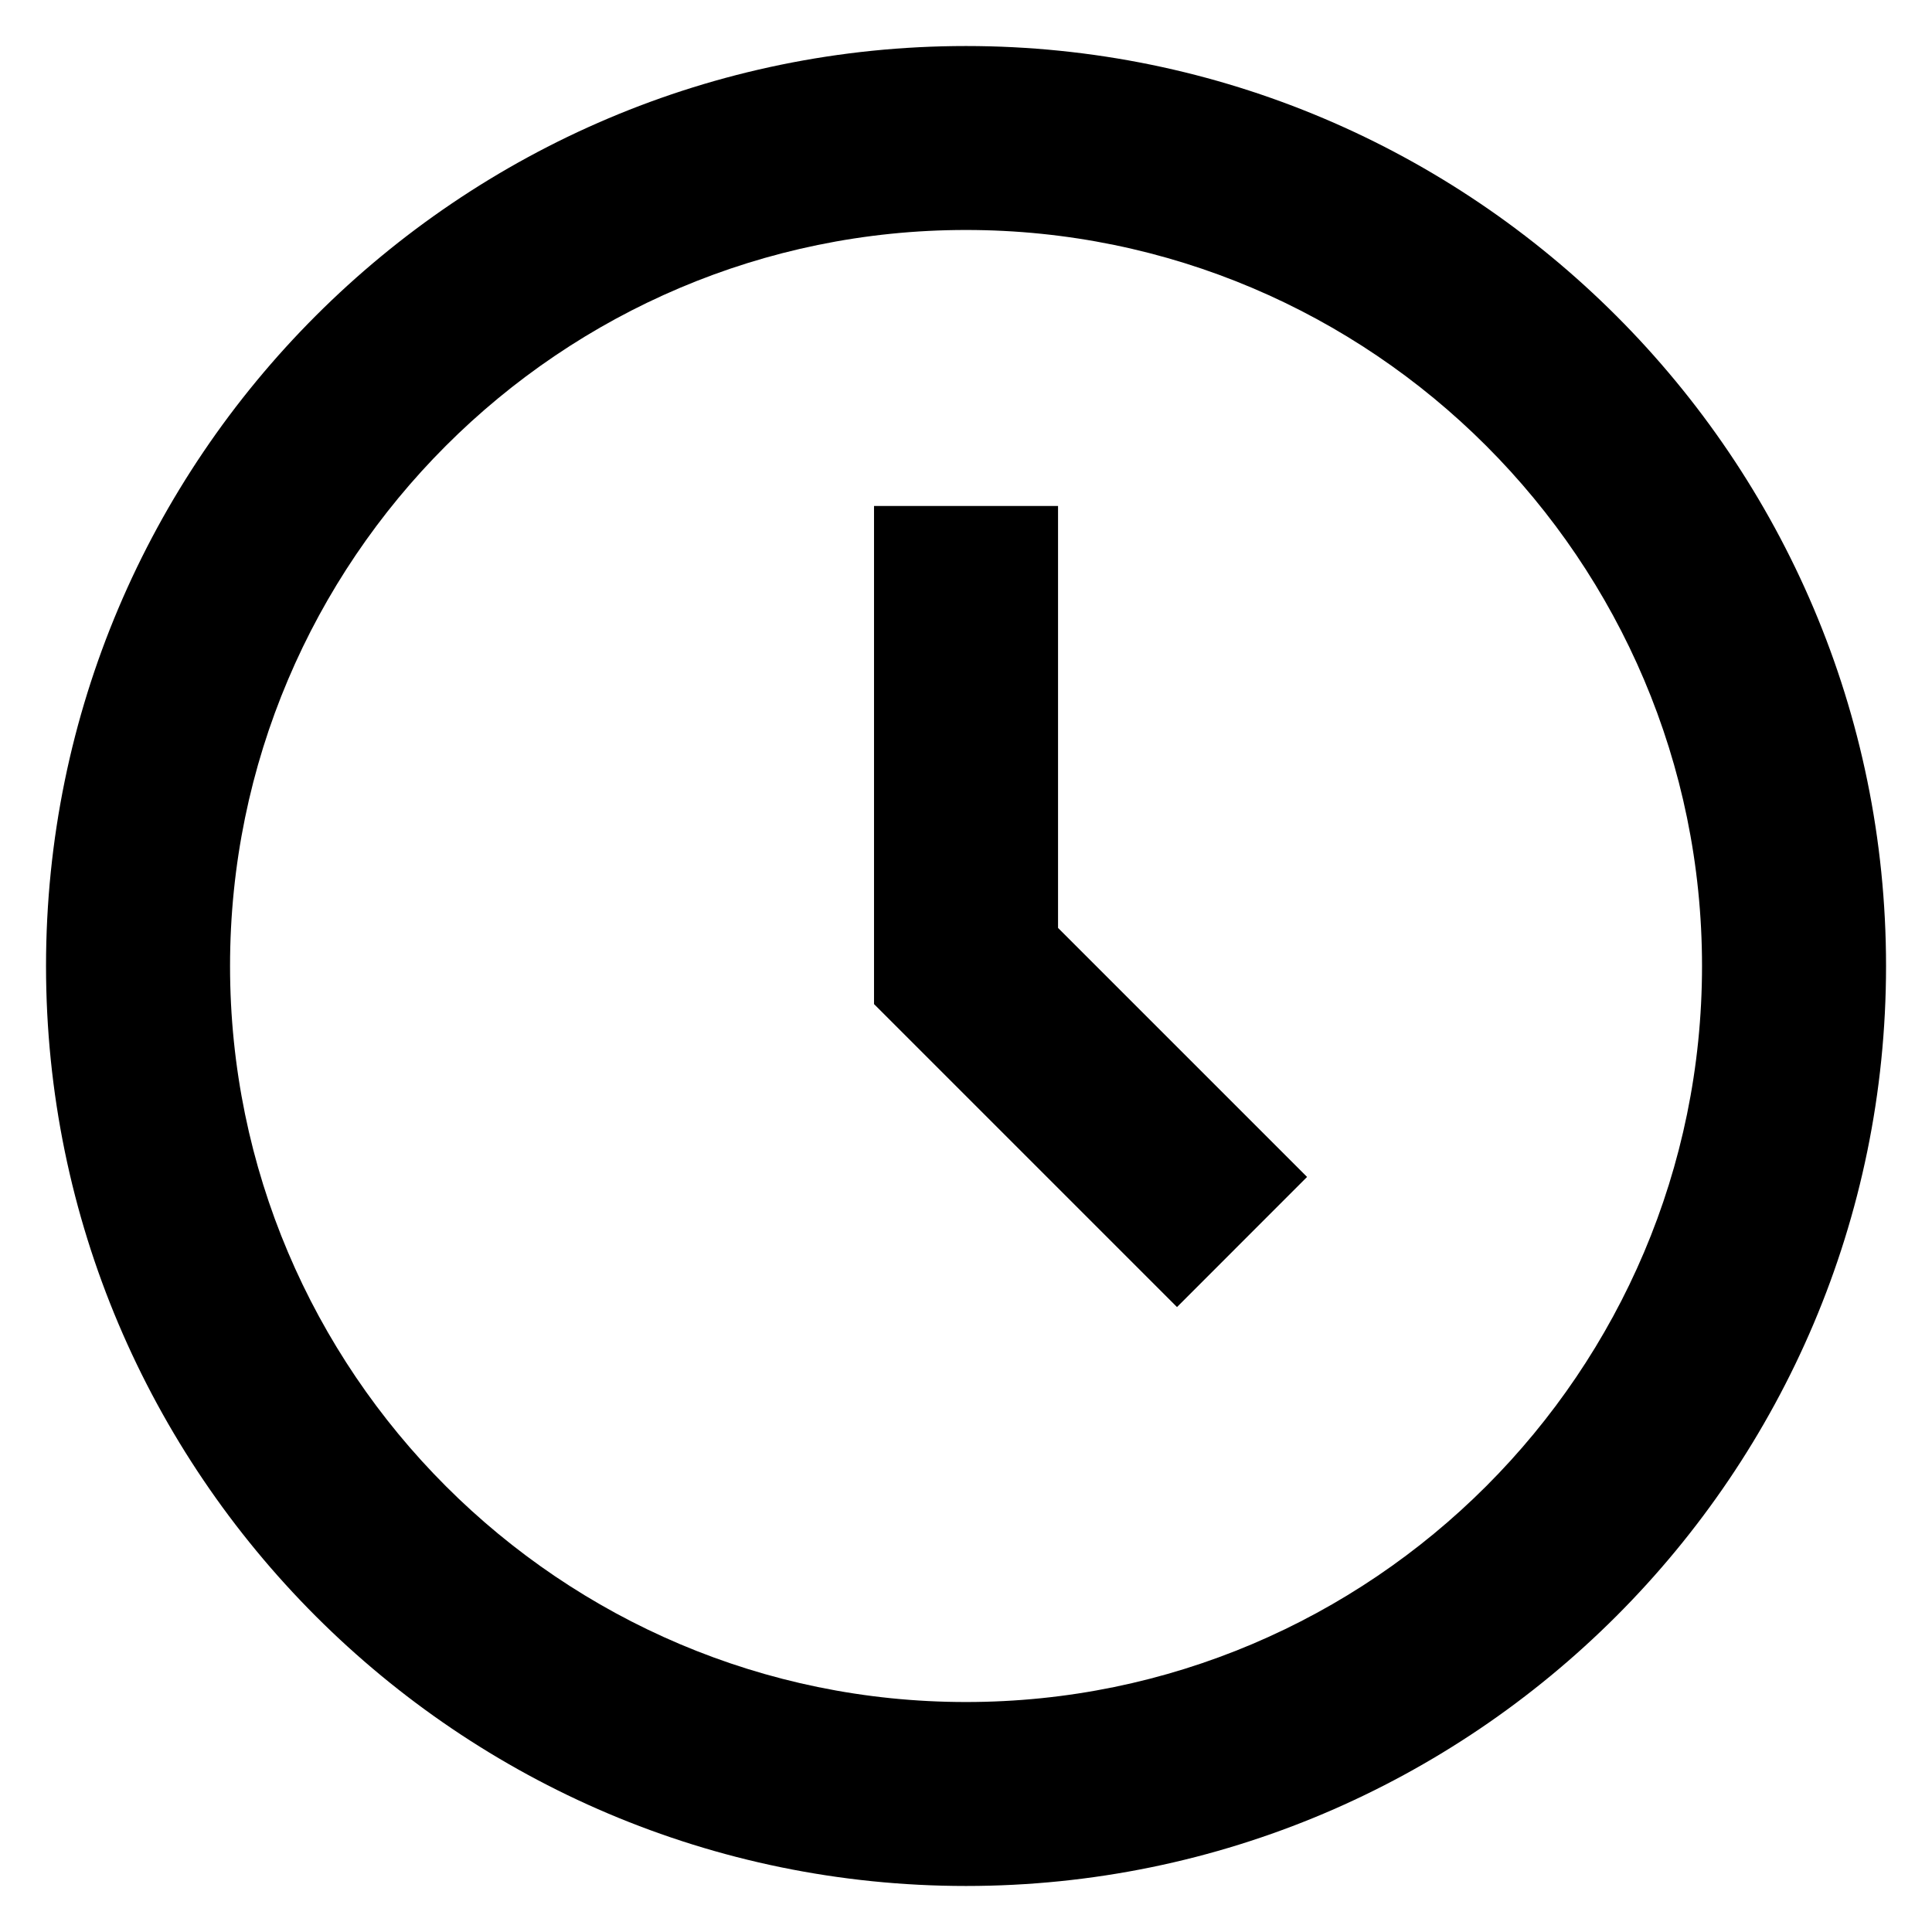
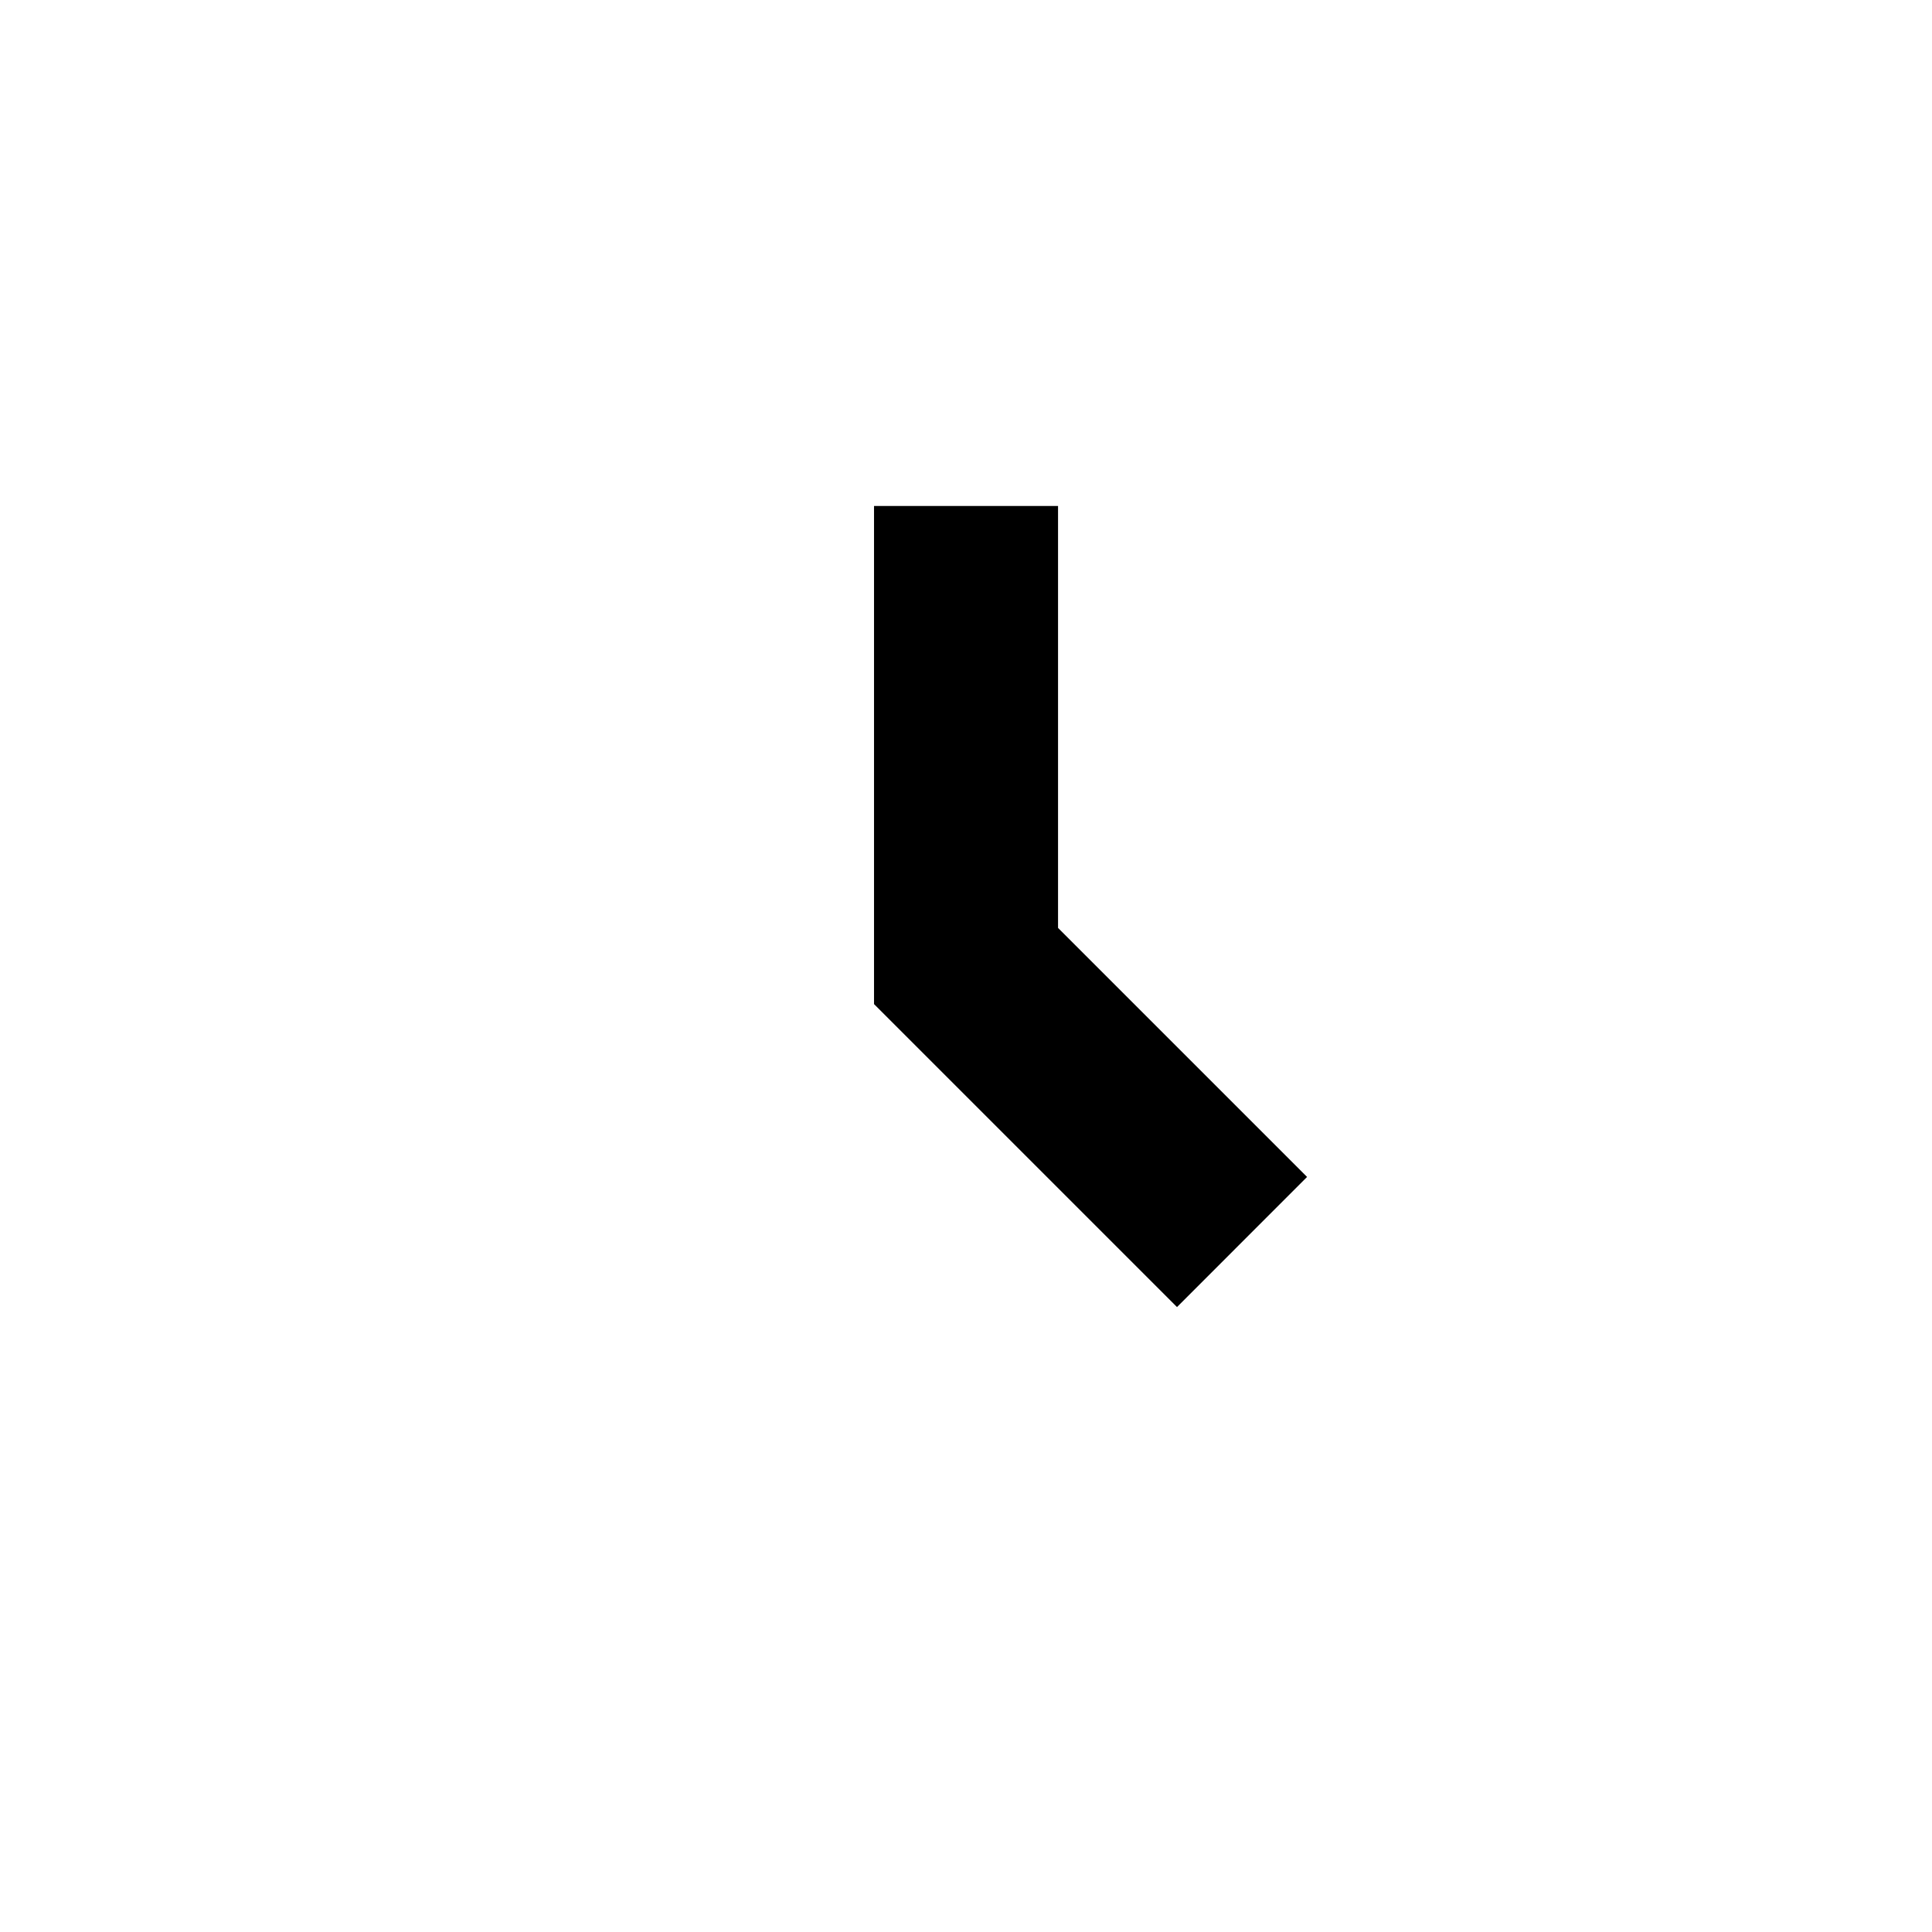
<svg xmlns="http://www.w3.org/2000/svg" width="28" height="28" viewBox="0 0 28 28" fill="none">
-   <path d="M14 0.667C6.648 0.667 0.667 6.648 0.667 14C0.667 21.352 6.648 27.333 14 27.333C21.352 27.333 27.334 21.352 27.334 14C27.334 6.648 21.352 0.667 14 0.667ZM14 24.667C8.119 24.667 3.334 19.881 3.334 14C3.334 8.119 8.119 3.333 14 3.333C19.882 3.333 24.667 8.119 24.667 14C24.667 19.881 19.882 24.667 14 24.667Z" fill="black" />
  <path d="M15.334 7.333H12.667V14.552L17.058 18.943L18.943 17.057L15.334 13.448V7.333Z" fill="black" />
</svg>